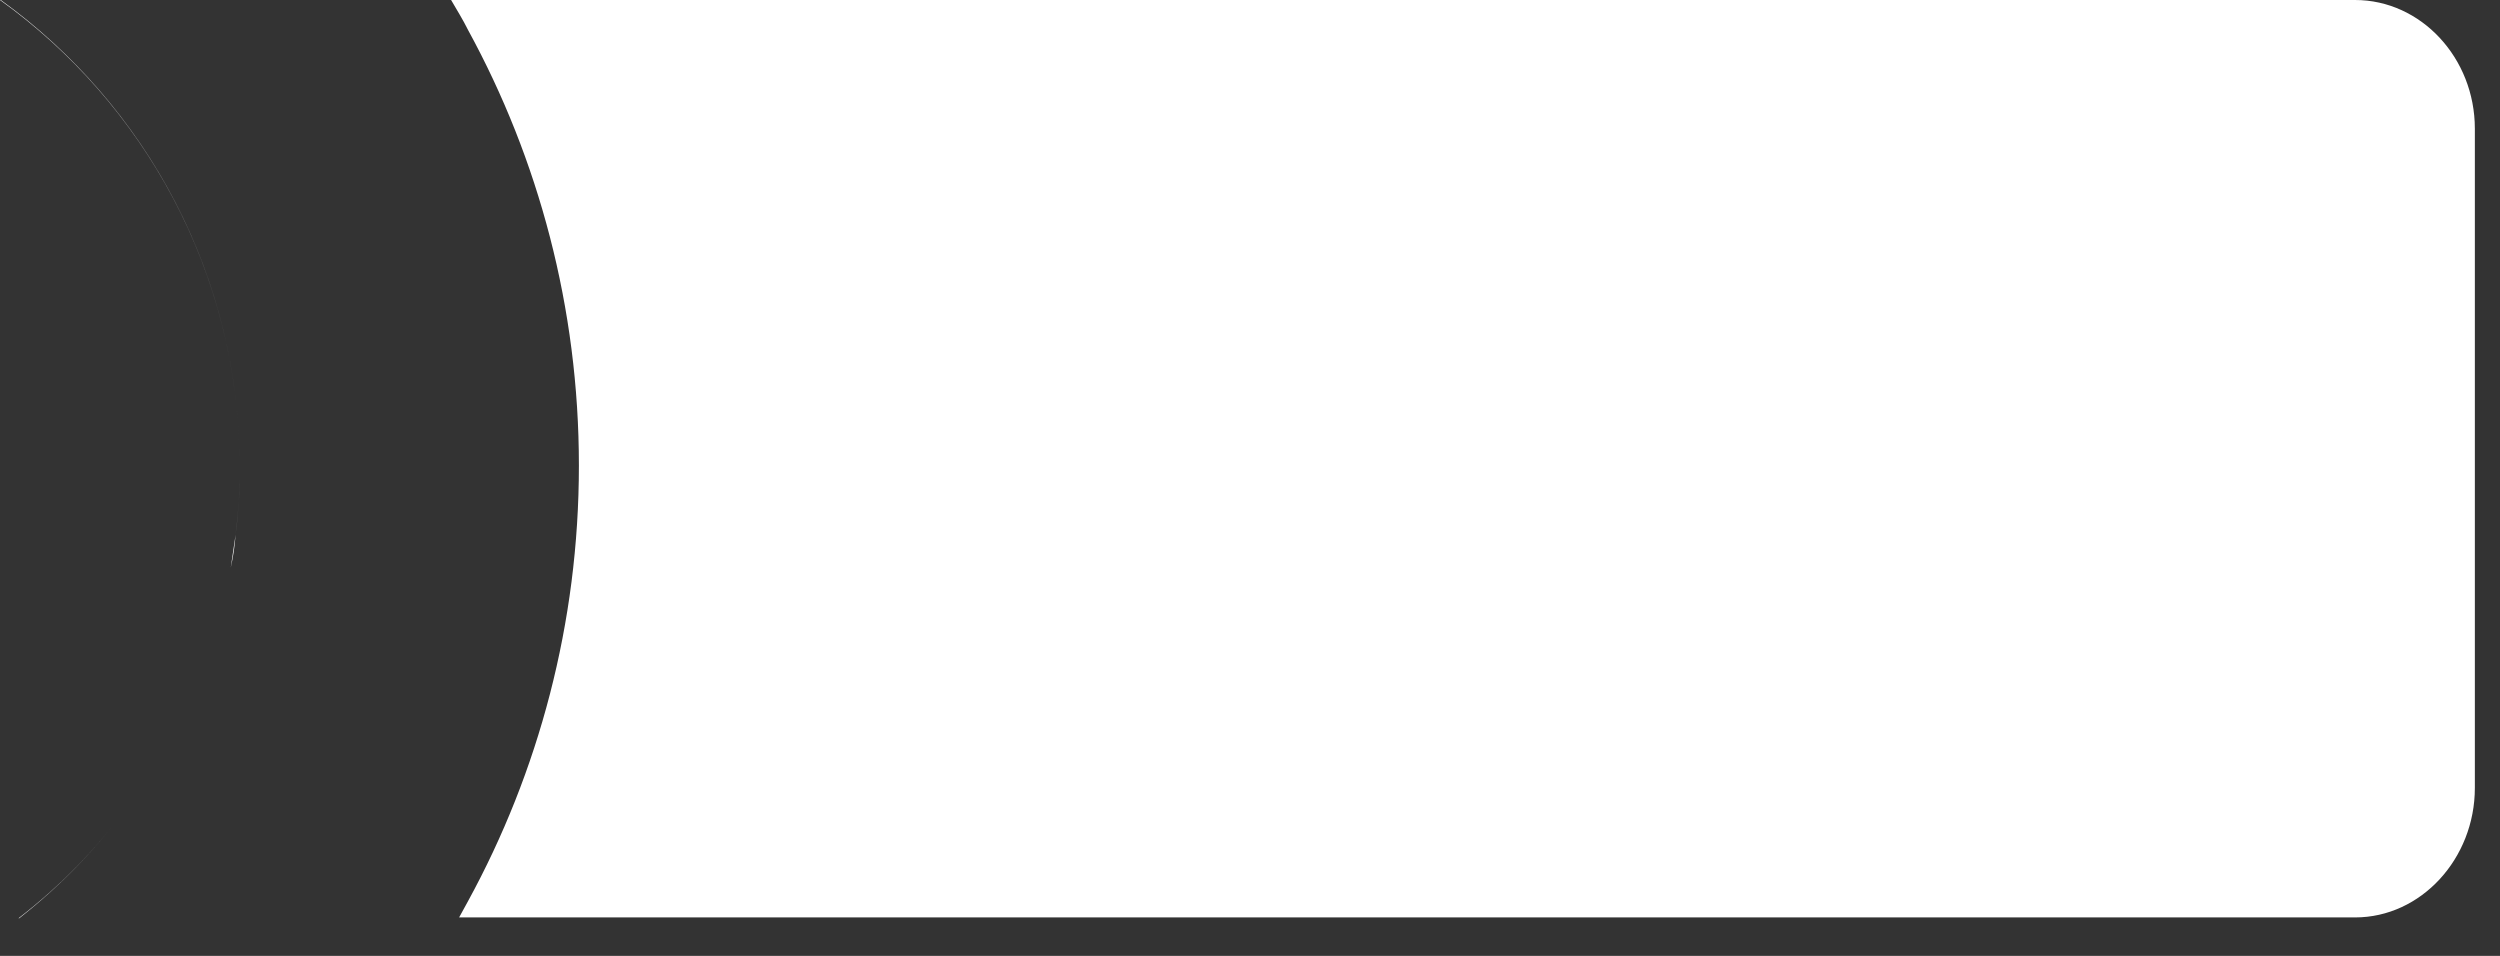
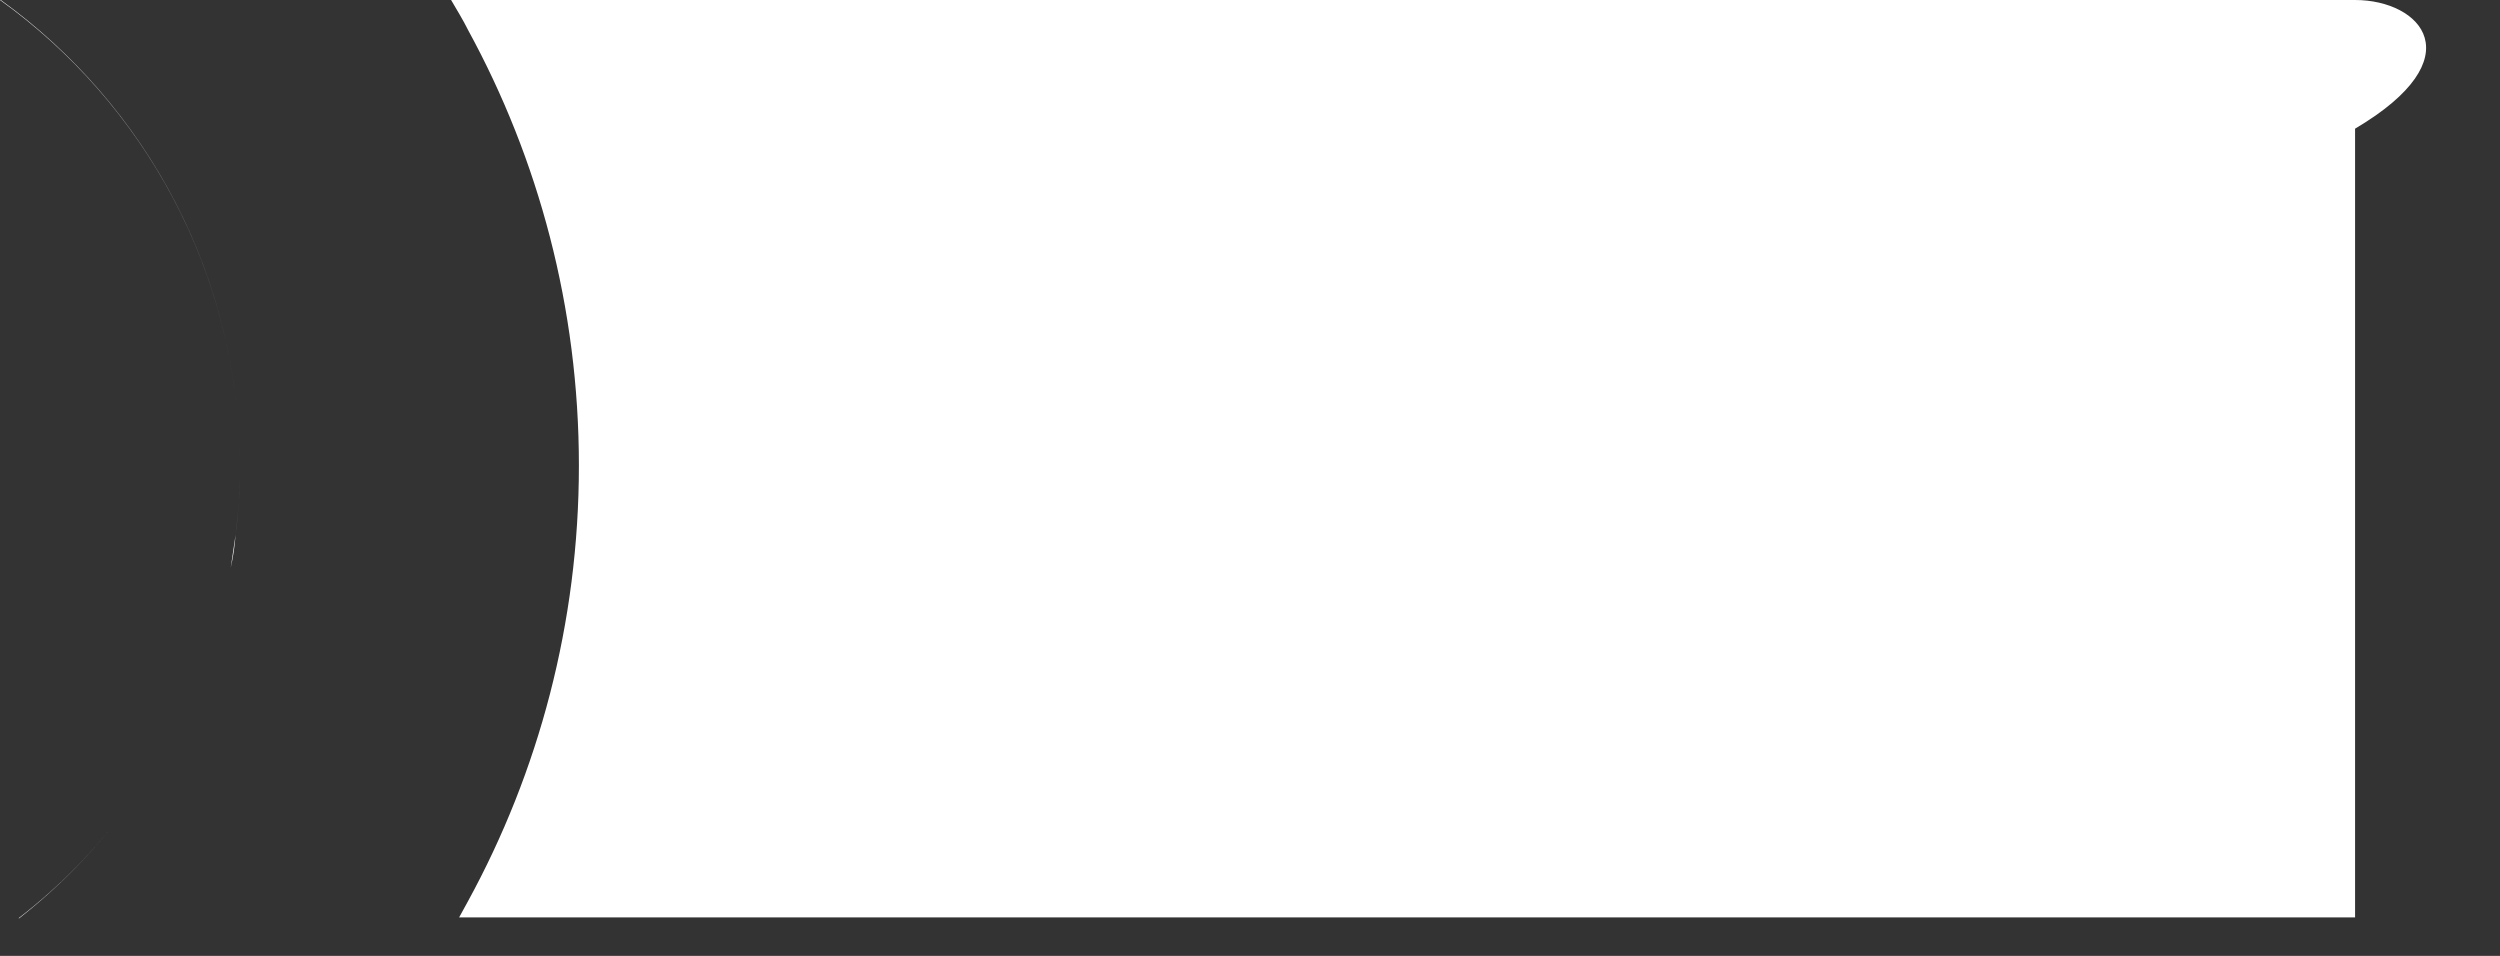
<svg xmlns="http://www.w3.org/2000/svg" fill="none" height="100%" overflow="visible" preserveAspectRatio="none" style="display: block;" viewBox="0 0 34 13" width="100%">
  <rect x="0" y="0" width="34" height="13" fill="#333333" stroke="none" />
-   <path d="M32.029 0H6.135C6.211 0.131 6.299 0.273 6.364 0.405C7.326 2.165 7.873 4.188 7.873 6.331C7.873 8.475 7.326 10.498 6.364 12.258C6.32 12.335 6.288 12.4 6.244 12.477H32.029C32.925 12.477 33.658 11.679 33.658 10.716V1.75C33.658 0.787 32.925 0 32.029 0ZM0.011 0H0C1.968 1.411 3.259 3.729 3.259 6.342C3.259 6.495 3.259 6.648 3.248 6.812C3.259 6.659 3.259 6.506 3.259 6.342C3.259 3.74 1.979 1.422 0.011 0ZM3.248 6.812C3.237 6.966 3.226 7.119 3.204 7.261C3.226 7.108 3.237 6.966 3.248 6.812ZM3.204 7.272C3.182 7.425 3.16 7.567 3.138 7.72C3.171 7.578 3.193 7.425 3.204 7.272ZM0.252 12.488H0.262C0.82 12.05 1.323 11.536 1.739 10.957C1.323 11.536 0.82 12.05 0.252 12.488Z" fill="white" id="Vector" />
+   <path d="M32.029 0H6.135C6.211 0.131 6.299 0.273 6.364 0.405C7.326 2.165 7.873 4.188 7.873 6.331C7.873 8.475 7.326 10.498 6.364 12.258C6.32 12.335 6.288 12.4 6.244 12.477H32.029V1.75C33.658 0.787 32.925 0 32.029 0ZM0.011 0H0C1.968 1.411 3.259 3.729 3.259 6.342C3.259 6.495 3.259 6.648 3.248 6.812C3.259 6.659 3.259 6.506 3.259 6.342C3.259 3.74 1.979 1.422 0.011 0ZM3.248 6.812C3.237 6.966 3.226 7.119 3.204 7.261C3.226 7.108 3.237 6.966 3.248 6.812ZM3.204 7.272C3.182 7.425 3.16 7.567 3.138 7.72C3.171 7.578 3.193 7.425 3.204 7.272ZM0.252 12.488H0.262C0.82 12.05 1.323 11.536 1.739 10.957C1.323 11.536 0.82 12.05 0.252 12.488Z" fill="white" id="Vector" />
</svg>